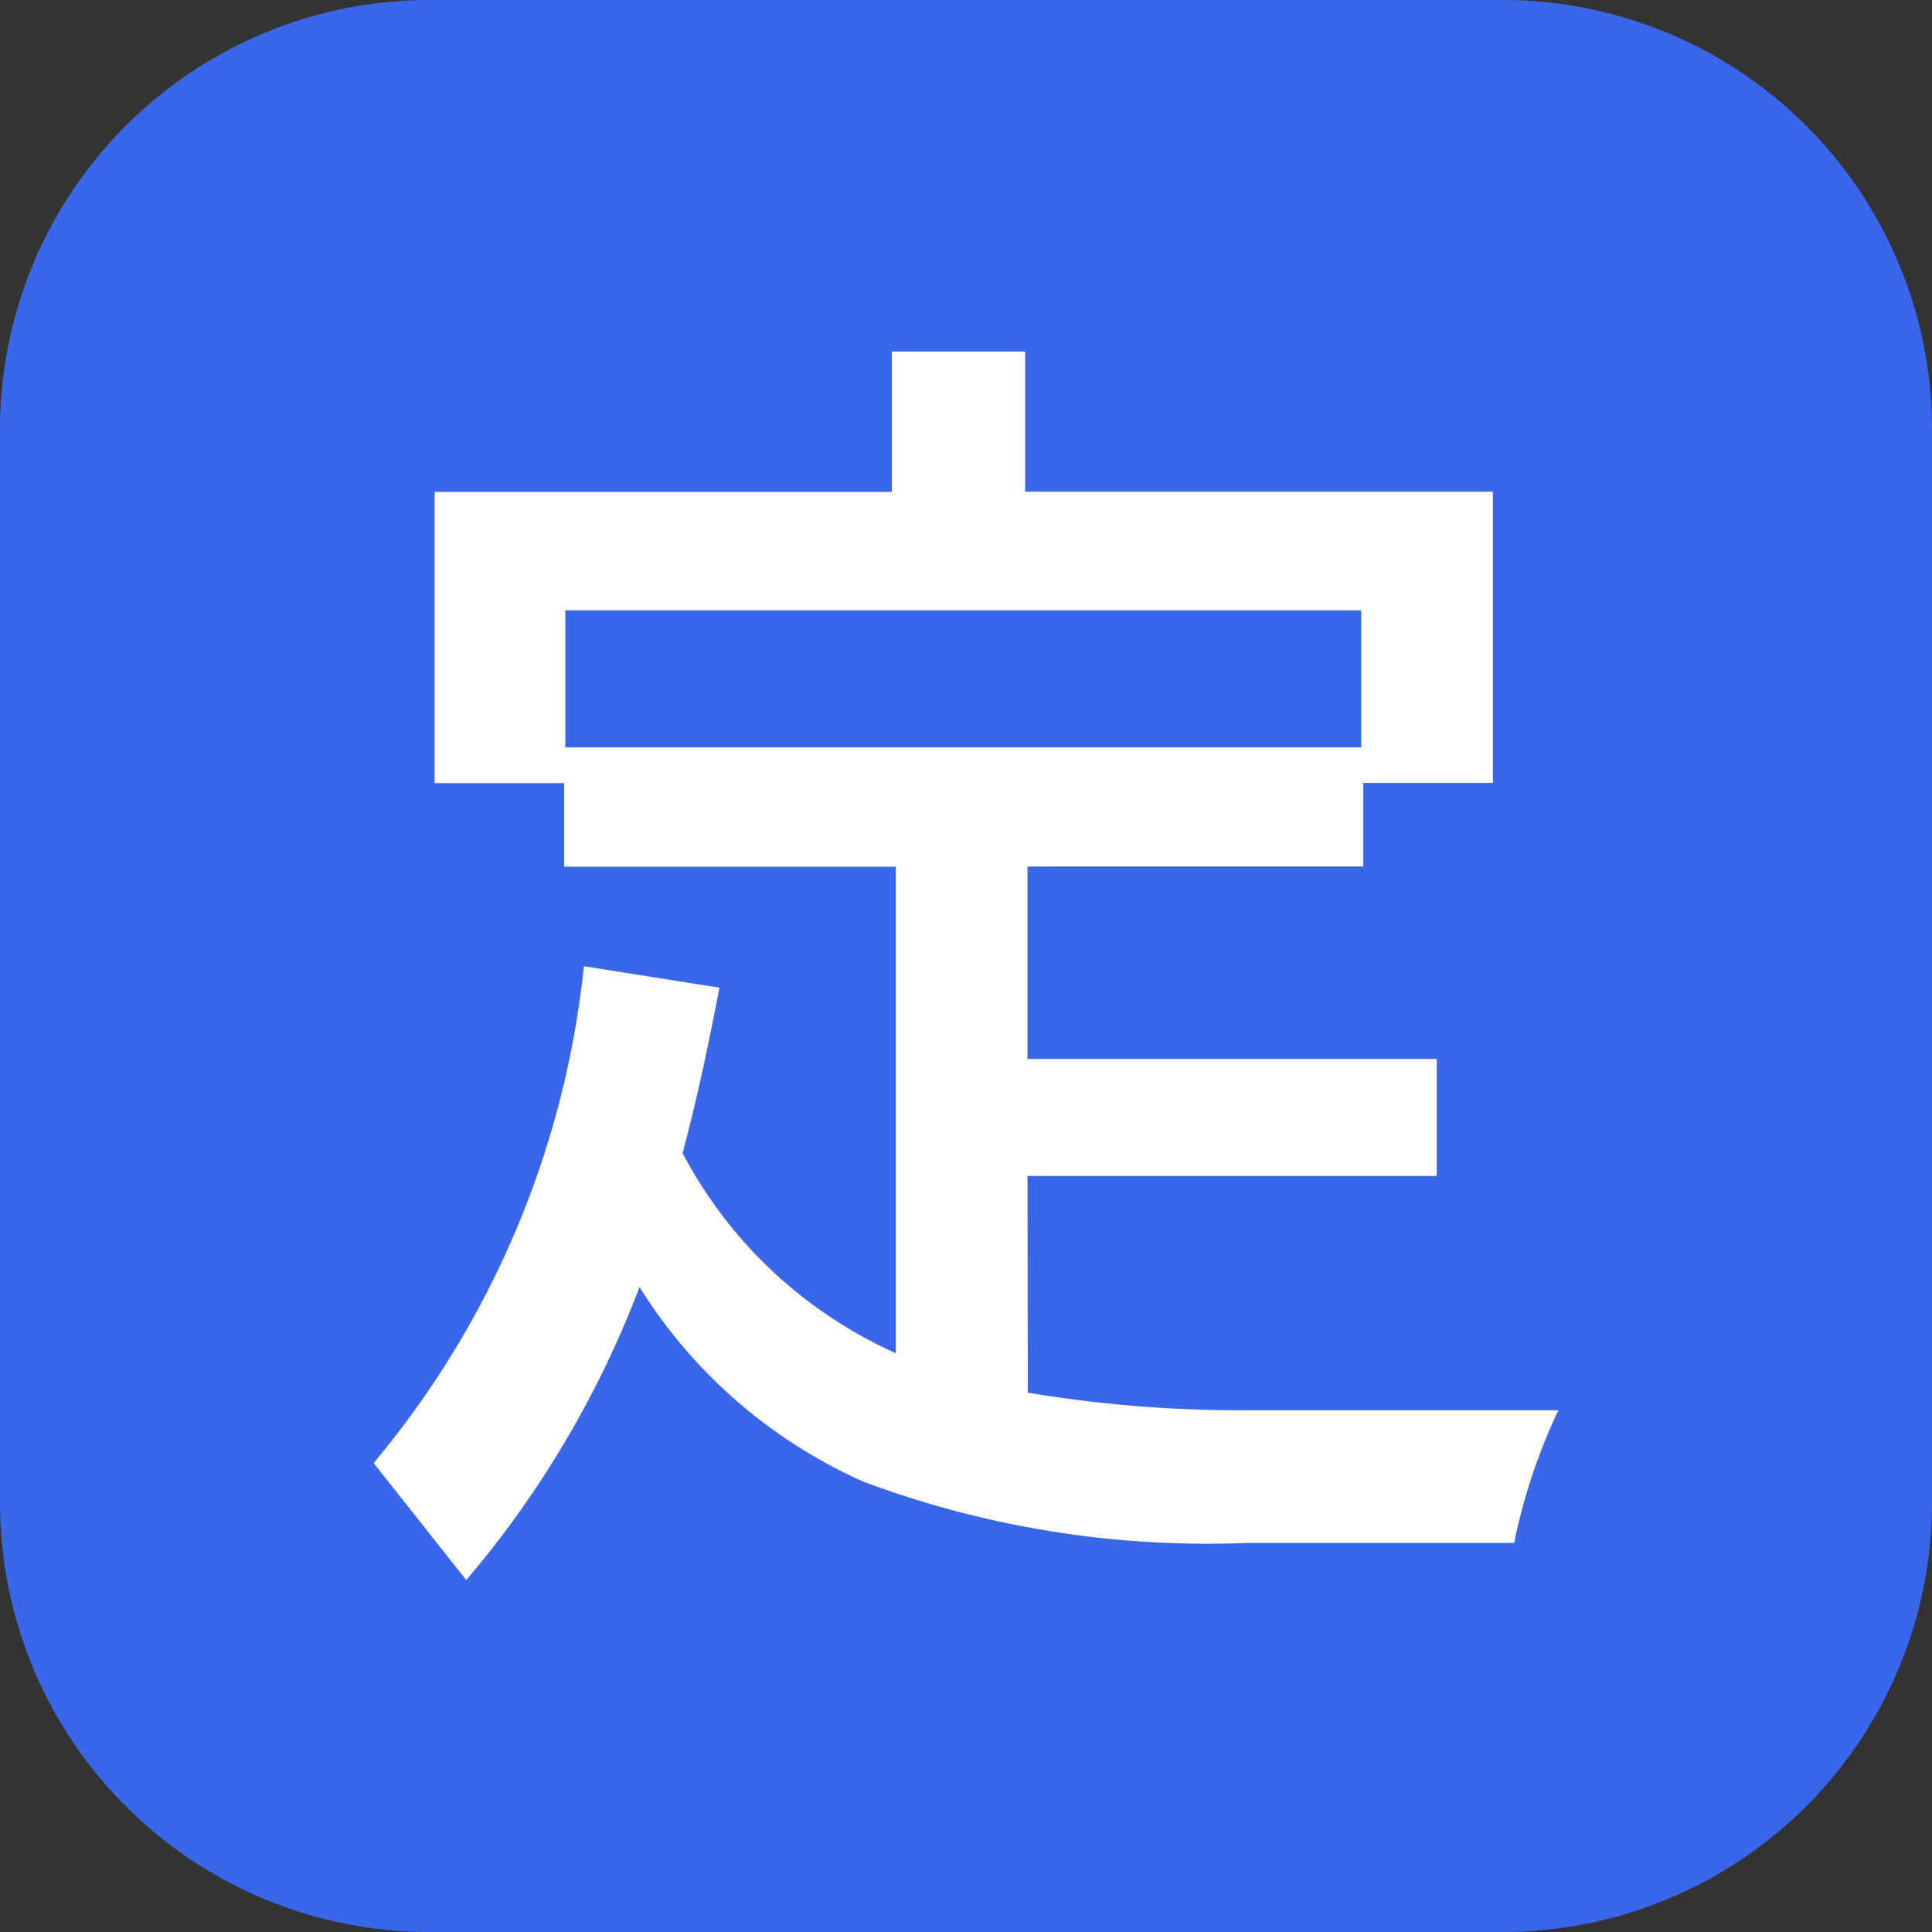
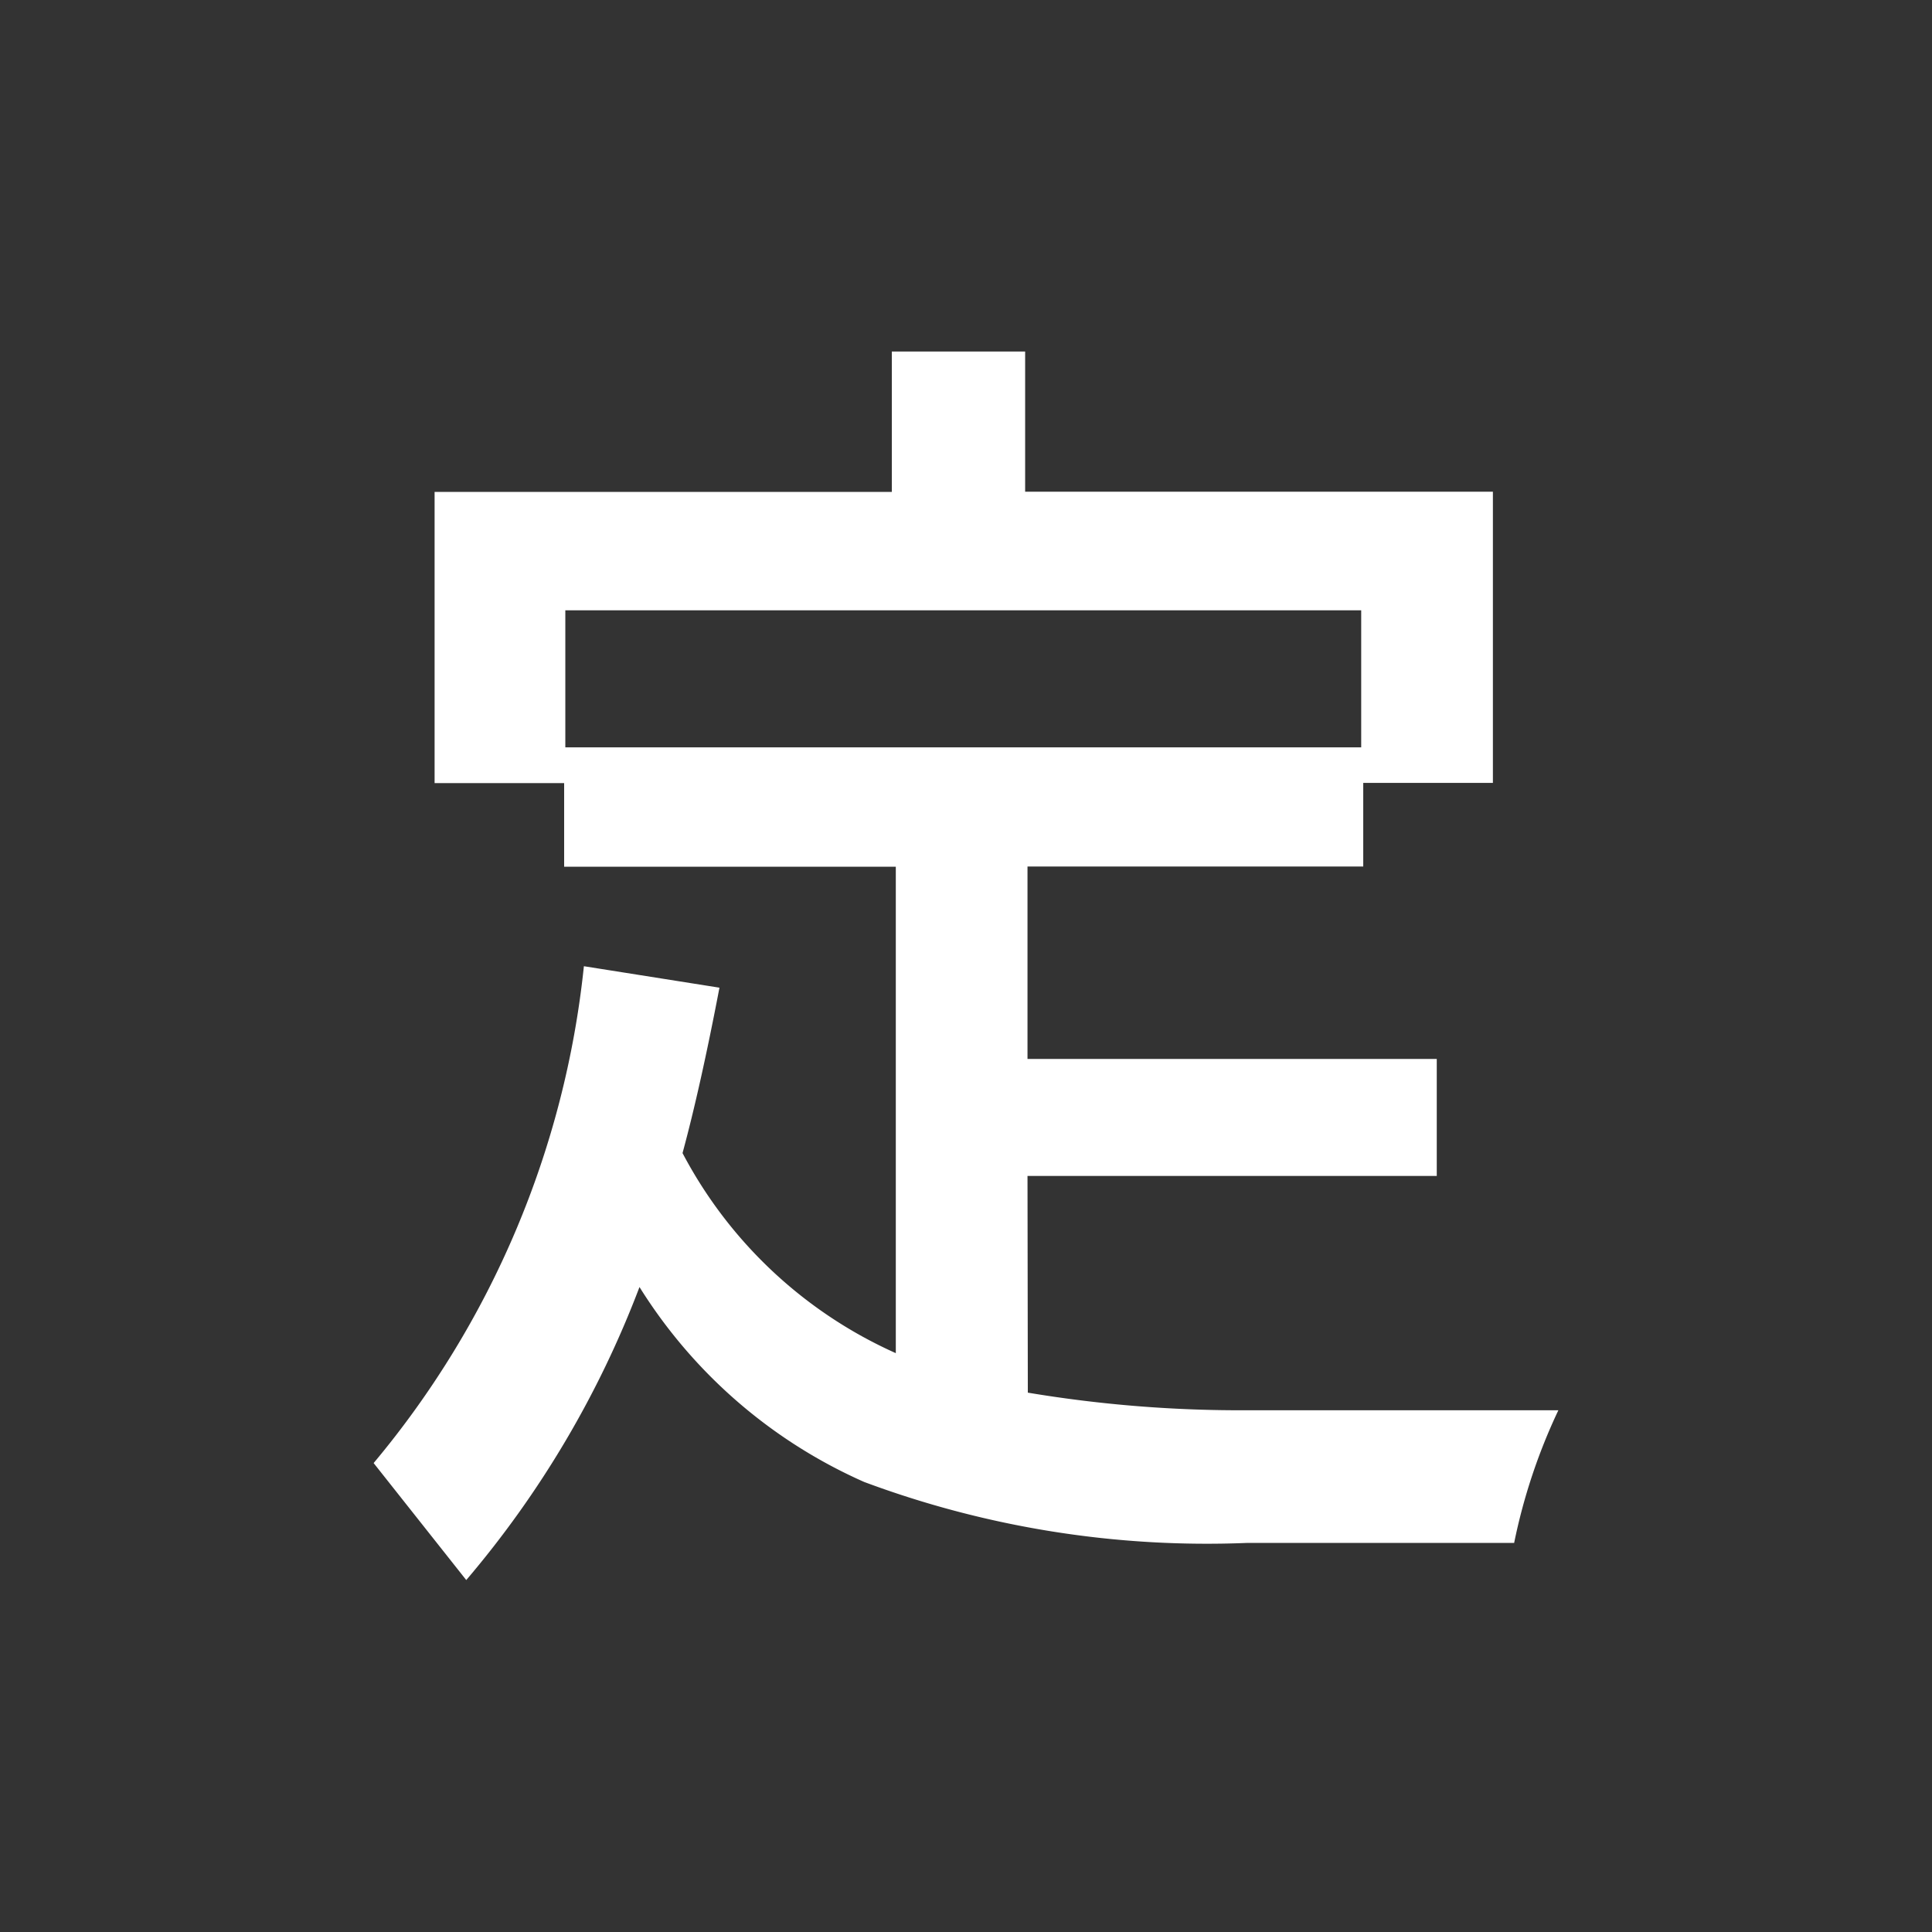
<svg xmlns="http://www.w3.org/2000/svg" width="18" height="18" viewBox="0 0 18 18">
  <rect x="0" y="0" width="18" height="18" fill="#333333" stroke="none" />
  <defs>
    <style>.a{fill:#3a67e9;}.b{fill:#fff;}</style>
  </defs>
  <g transform="translate(-672 -714)">
-     <path class="a" d="M4,0H14a4,4,0,0,1,4,4V14a4,4,0,0,1-4,4H4a4,4,0,0,1-4-4V4A4,4,0,0,1,4,0Z" transform="translate(672 714)" />
    <path class="b" d="M625.667,872.1a12.017,12.017,0,0,0,2.054.164h2.889a5.4,5.4,0,0,0-.412,1.236H627.71a9.142,9.142,0,0,1-3.568-.568,4.715,4.715,0,0,1-2.093-1.816,9.292,9.292,0,0,1-1.614,2.73l-.863-1.09a8.6,8.6,0,0,0,1.959-4.629l1.263.2q-.177.926-.344,1.541a4.165,4.165,0,0,0,1.987,1.864V867.2h-3.09v-.779H620.14v-2.713H624.4V862.4h1.242v1.306H630v2.713h-1.208v.779h-3.128v1.793h3.813v1.09h-3.813Zm-4.309-7.289v1.277h7.415v-1.277Z" transform="translate(55.909 -145.125)" />
  </g>
</svg>